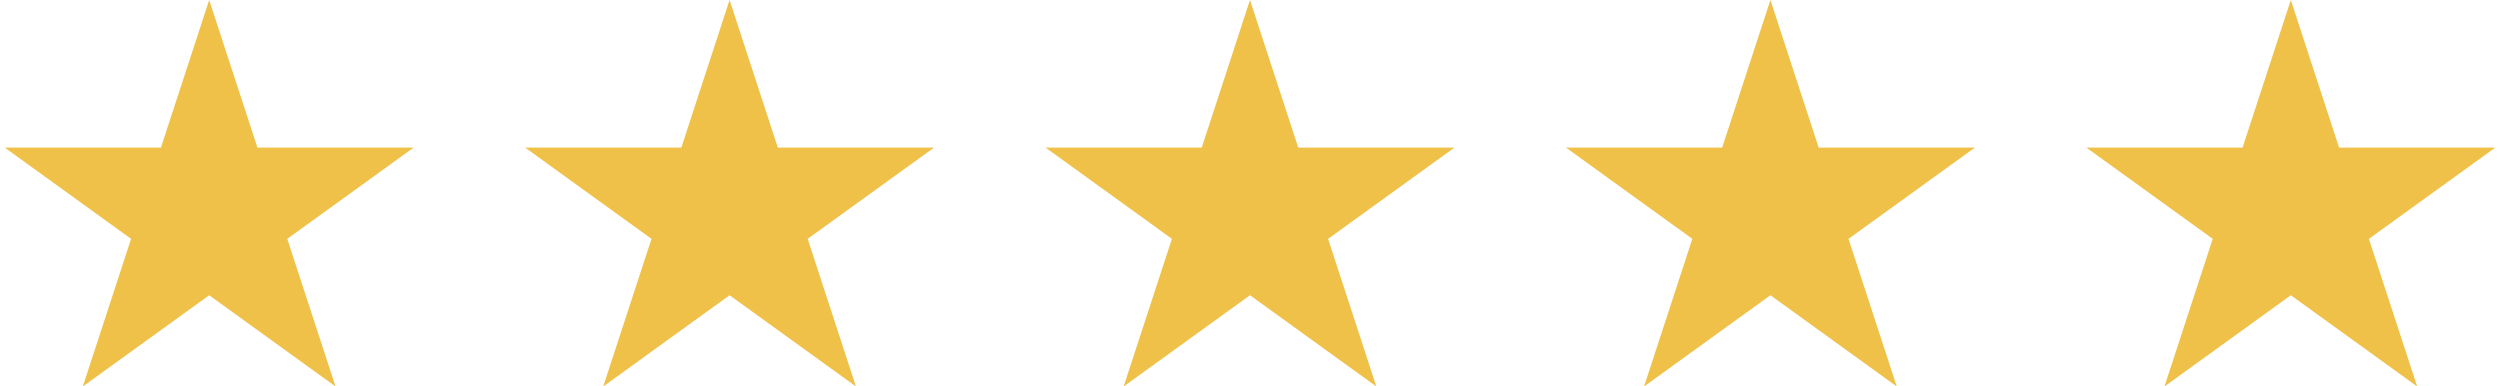
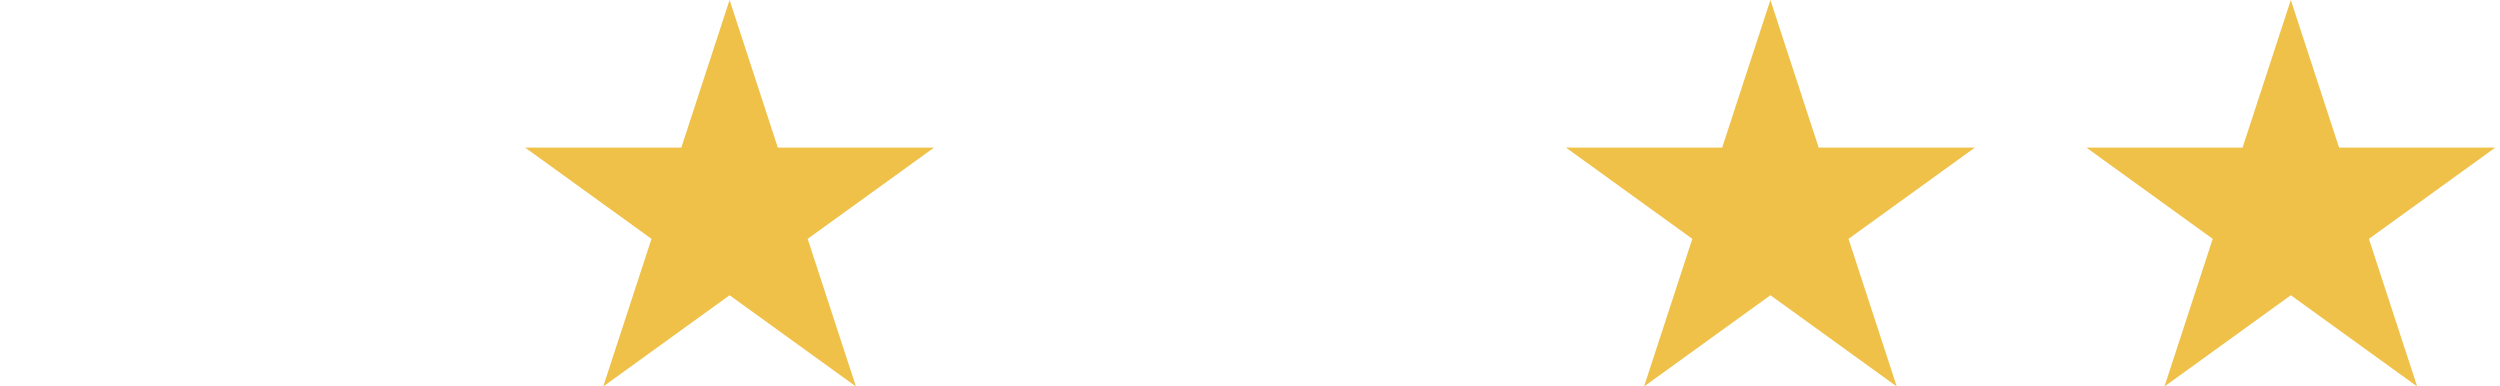
<svg xmlns="http://www.w3.org/2000/svg" width="207" height="32" viewBox="0 0 207 32" fill="none">
-   <path d="M17.32 0L21.316 12.223H34.246L23.785 19.777L27.781 32L17.32 24.446L6.858 32L10.854 19.777L0.393 12.223H13.324L17.32 0Z" fill="#EFC148" />
  <path d="M189.68 0L193.676 12.223H206.607L196.145 19.777L200.141 32L189.68 24.446L179.218 32L183.214 19.777L172.753 12.223H185.684L189.68 0Z" fill="#EFC148" />
  <path d="M60.409 0L64.405 12.223H77.336L66.875 19.777L70.871 32L60.409 24.446L49.948 32L53.944 19.777L43.482 12.223H56.413L60.409 0Z" fill="#EFC148" />
-   <path d="M103.499 0L107.495 12.223H120.426L109.965 19.777L113.961 32L103.499 24.446L93.038 32L97.034 19.777L86.572 12.223H99.503L103.499 0Z" fill="#EFC148" />
  <path d="M146.59 0L150.586 12.223H163.517L153.056 19.777L157.051 32L146.59 24.446L136.128 32L140.124 19.777L129.663 12.223H142.594L146.59 0Z" fill="#EFC148" />
</svg>